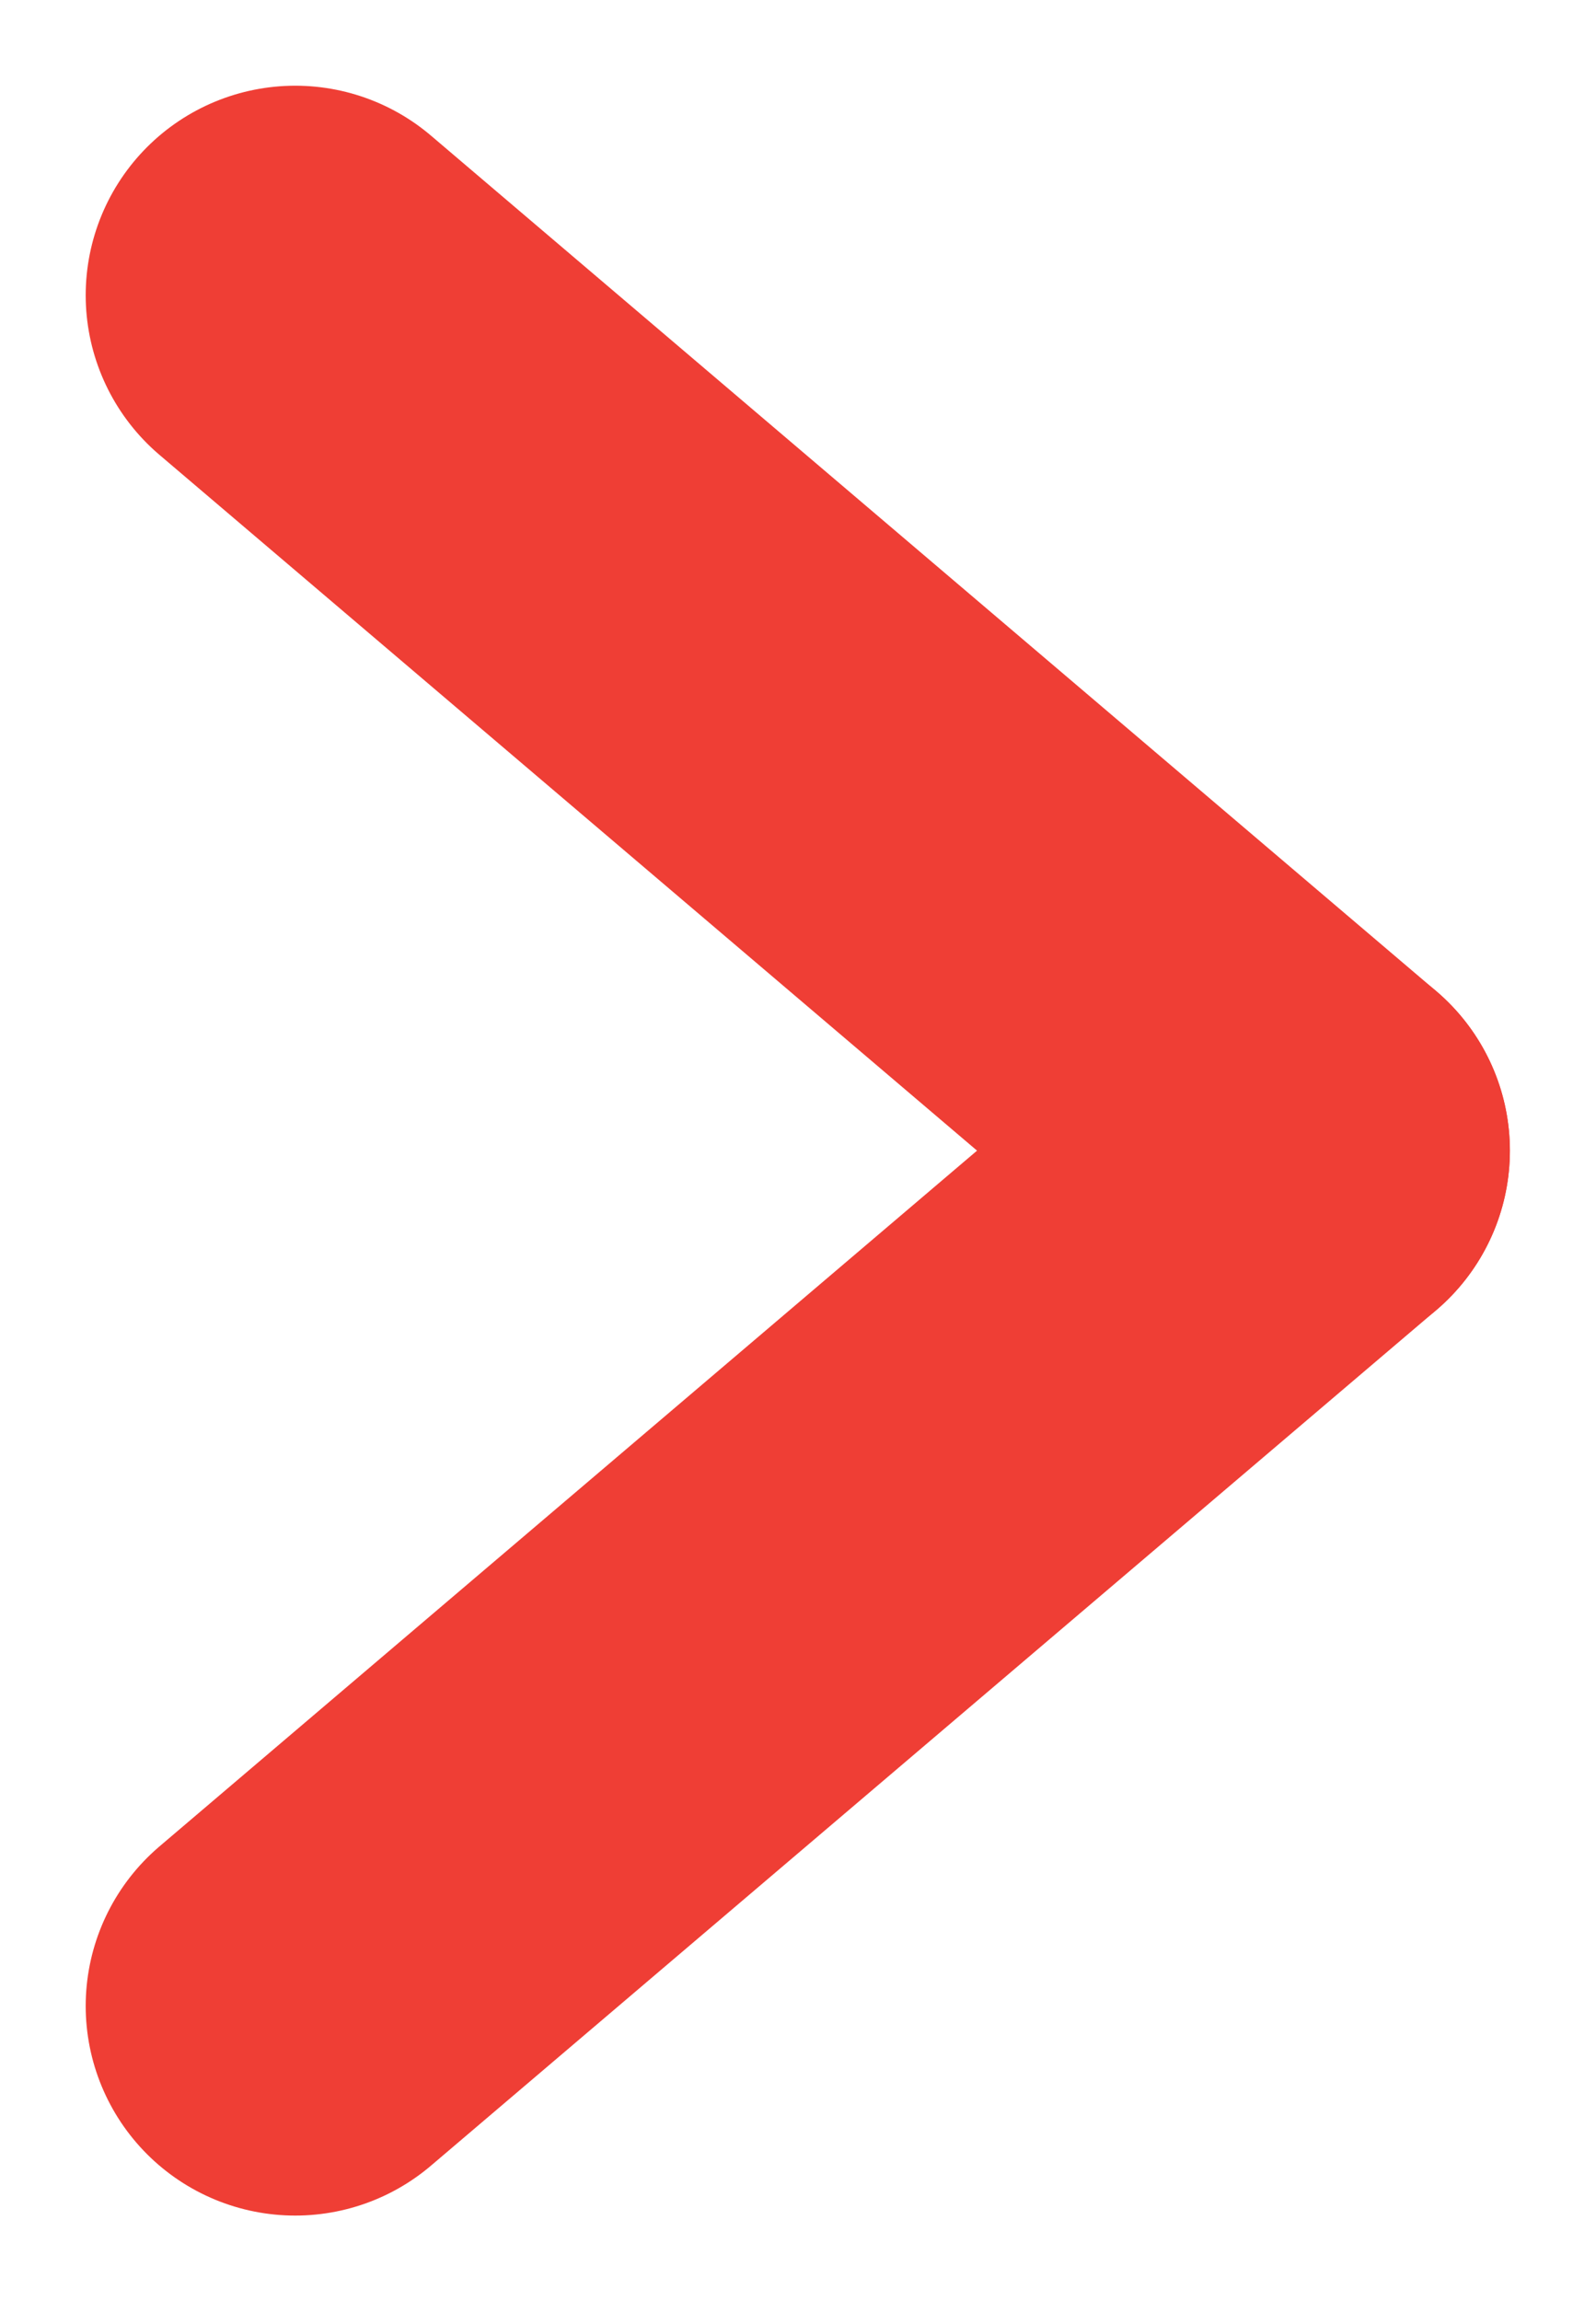
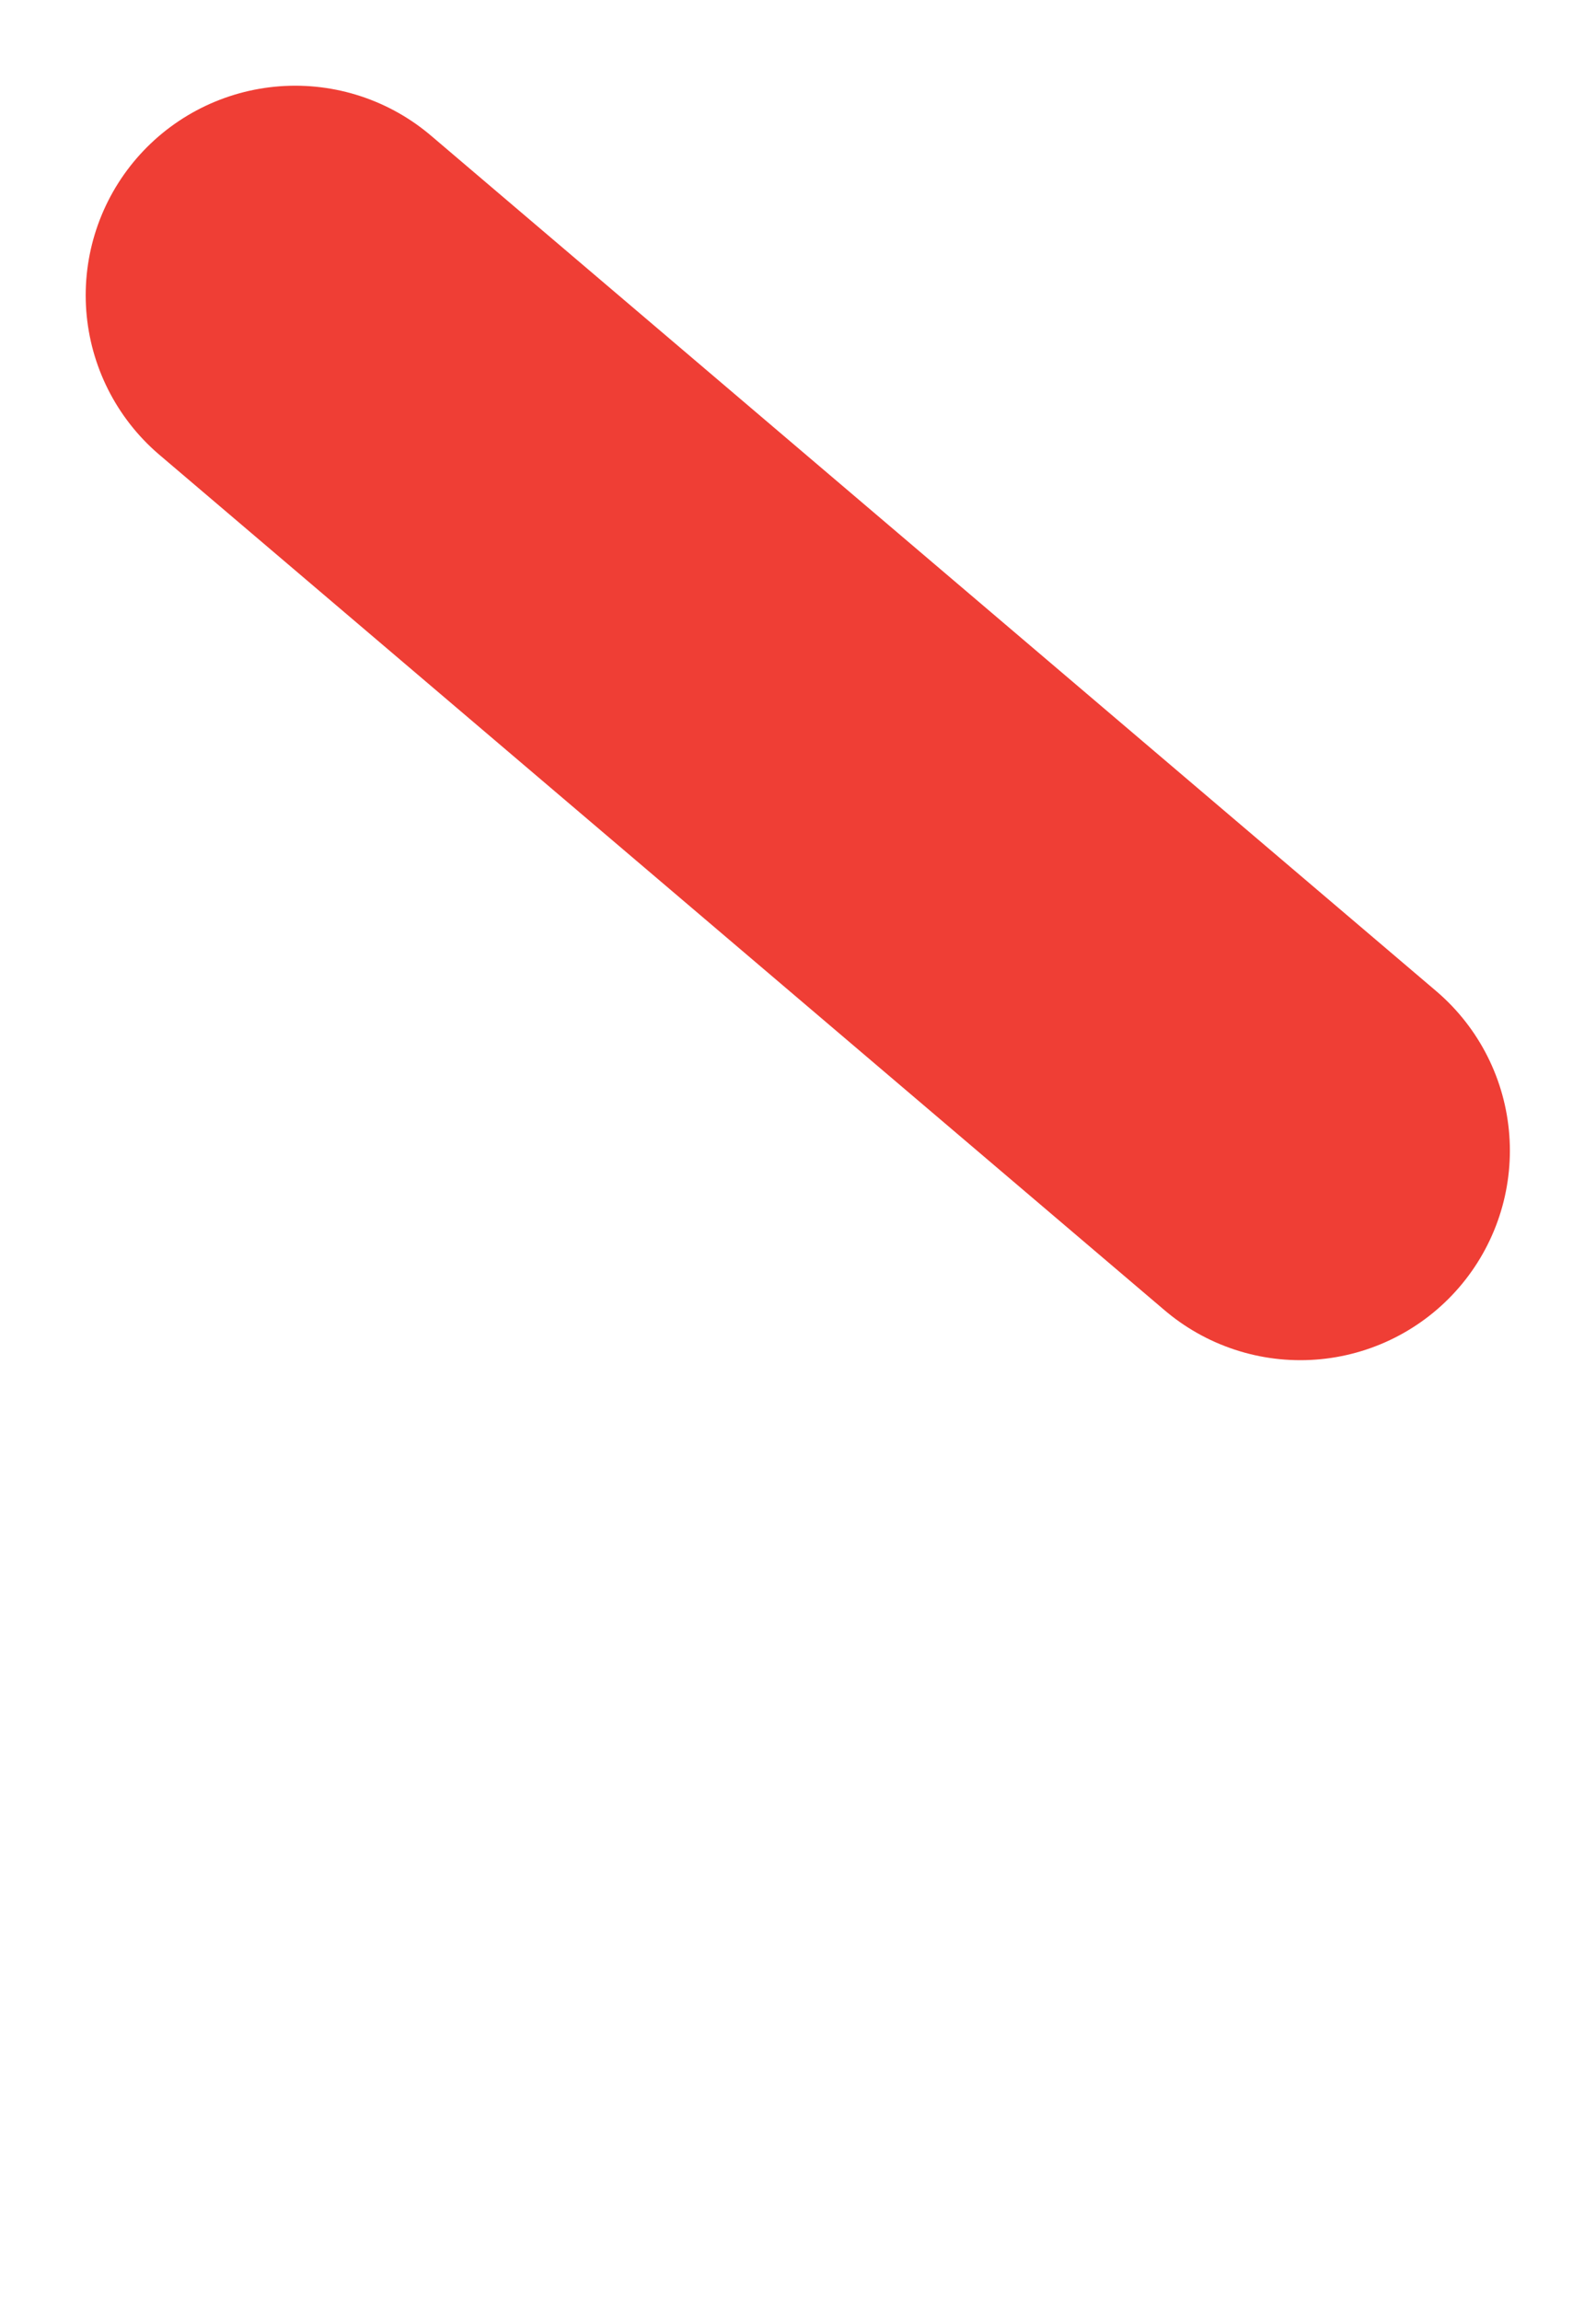
<svg xmlns="http://www.w3.org/2000/svg" width="7.617" height="10.982" viewBox="0 0 7.617 10.982">
  <g id="Group_88" data-name="Group 88" transform="translate(-175.509 532.073) rotate(-90)">
-     <line id="Line_2" data-name="Line 2" x2="4.082" y2="4.797" transform="translate(522.5 176.918)" fill="none" stroke="#ef3e35" stroke-linecap="round" stroke-width="2" />
    <line id="Line_3" data-name="Line 3" x1="4.082" y2="4.797" transform="translate(526.582 176.918)" fill="none" stroke="#ef3e35" stroke-linecap="round" stroke-width="2" />
  </g>
</svg>